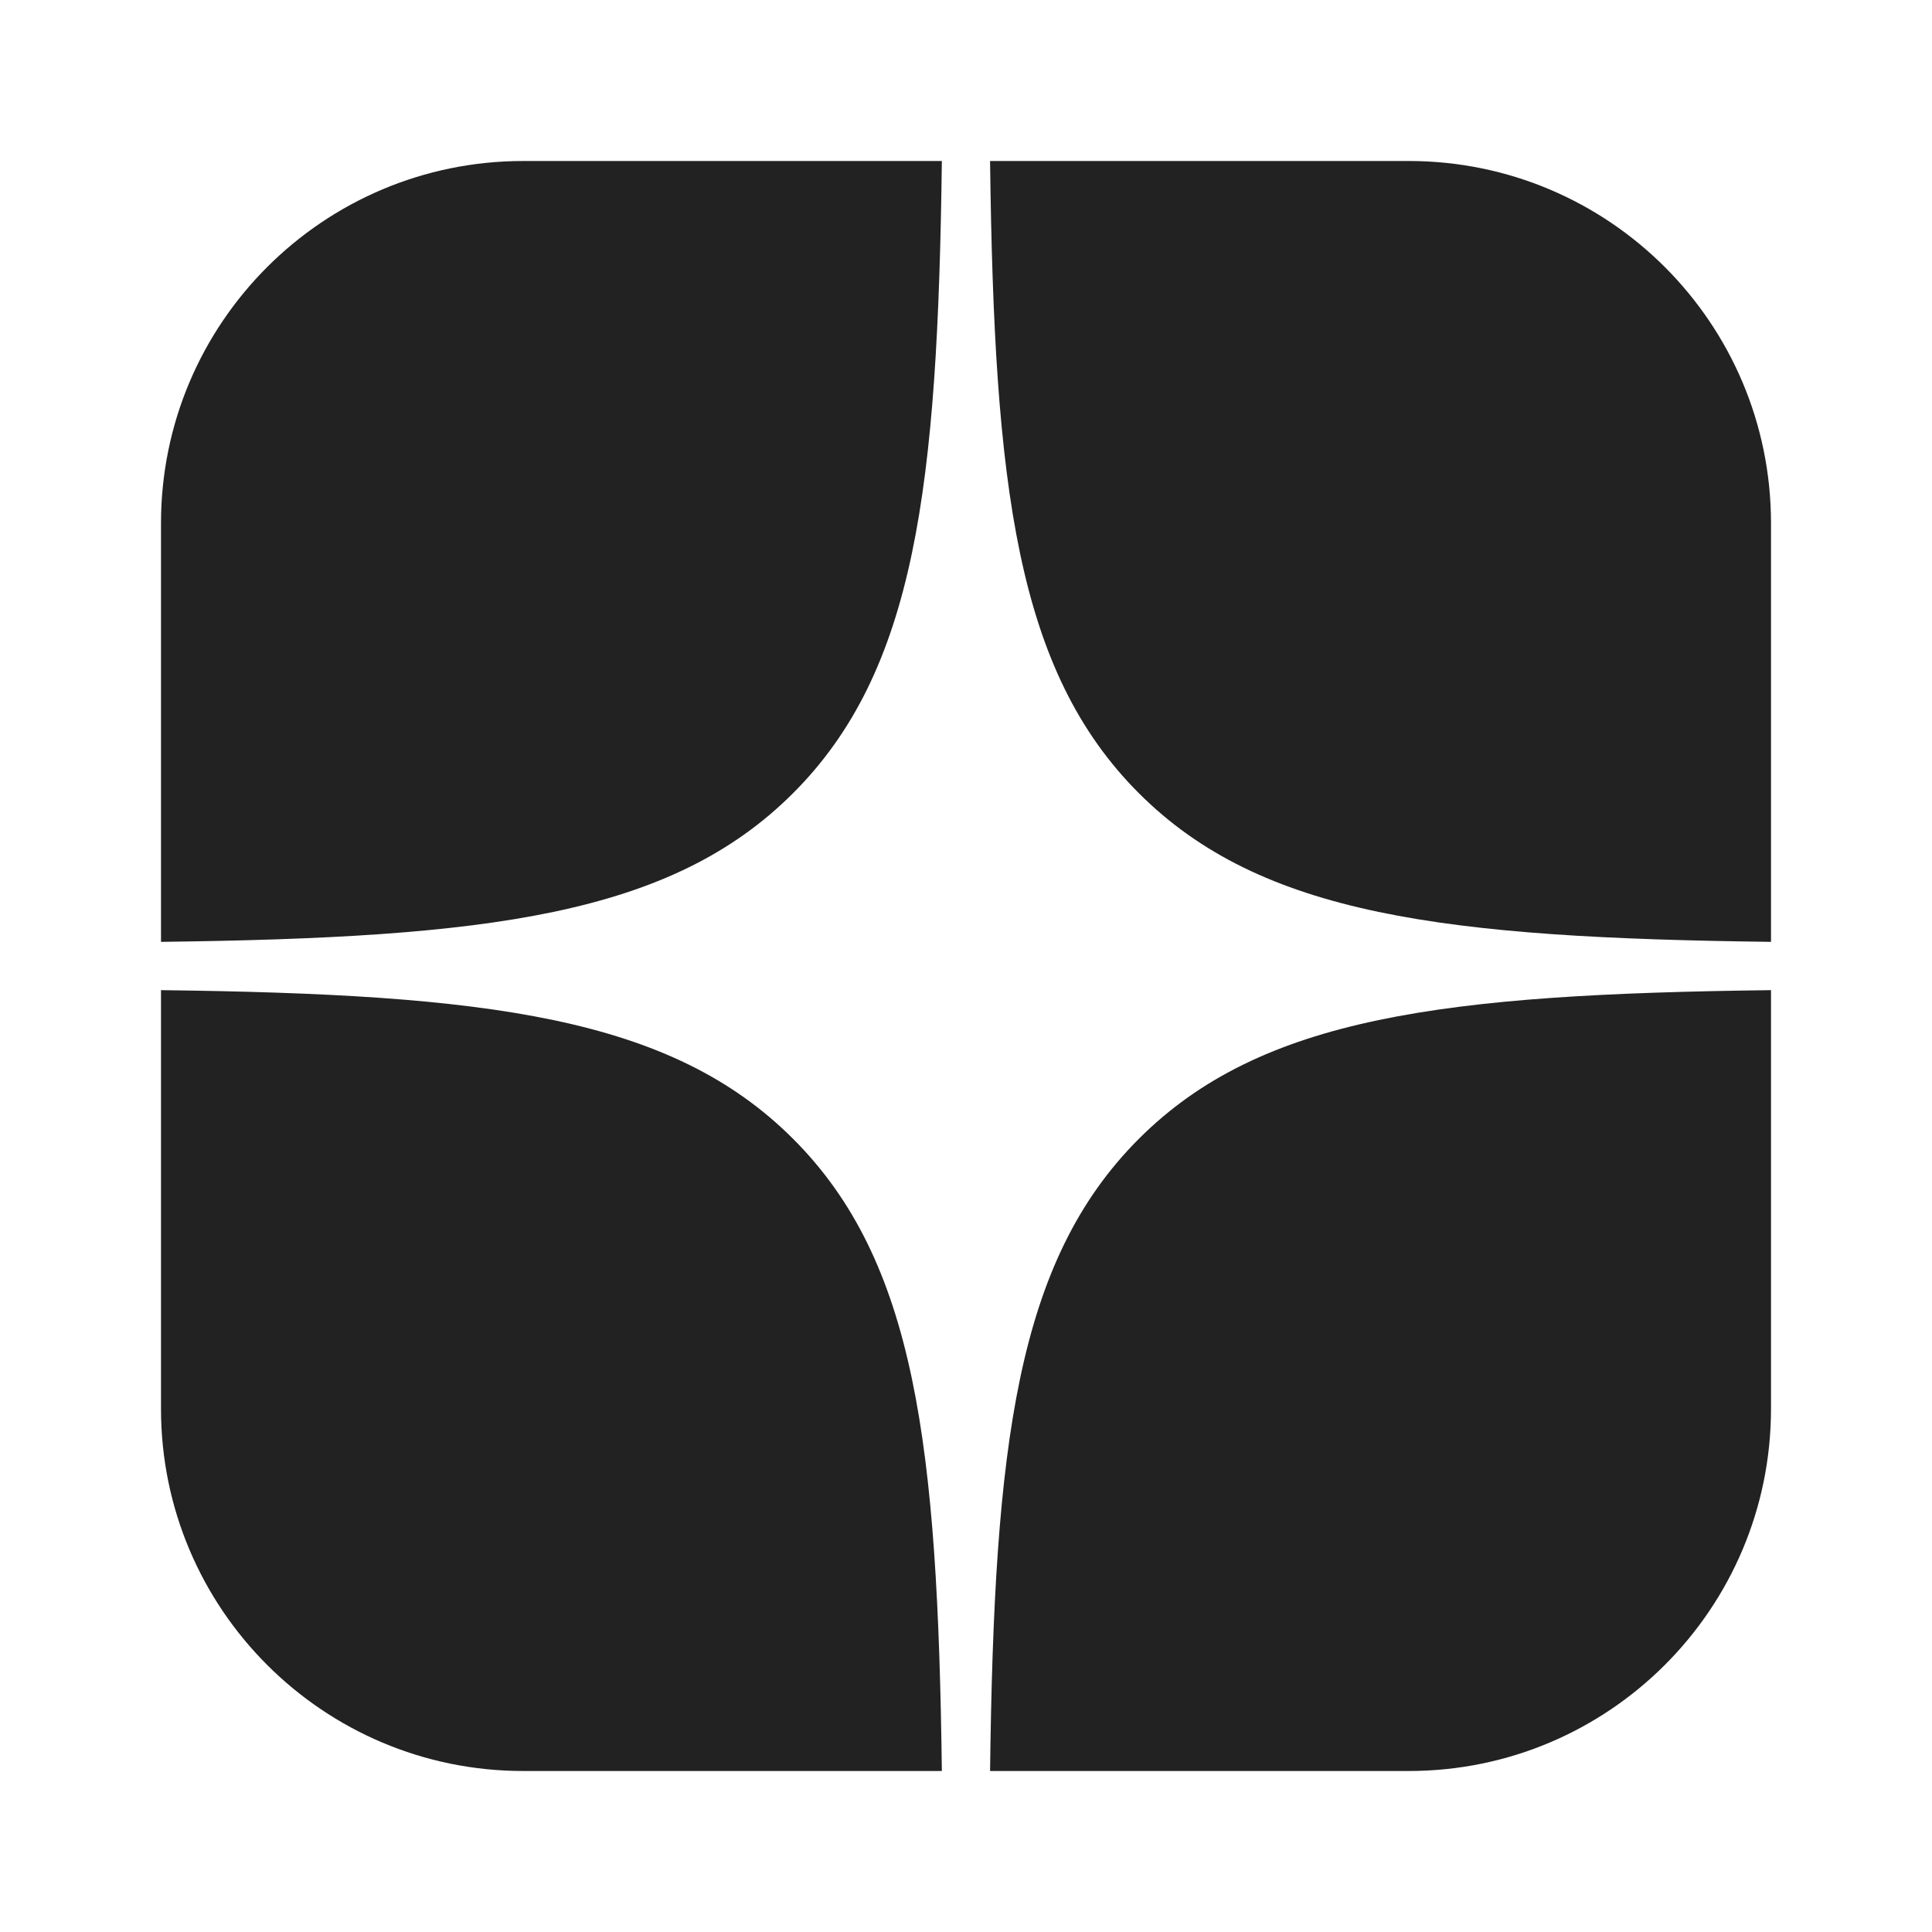
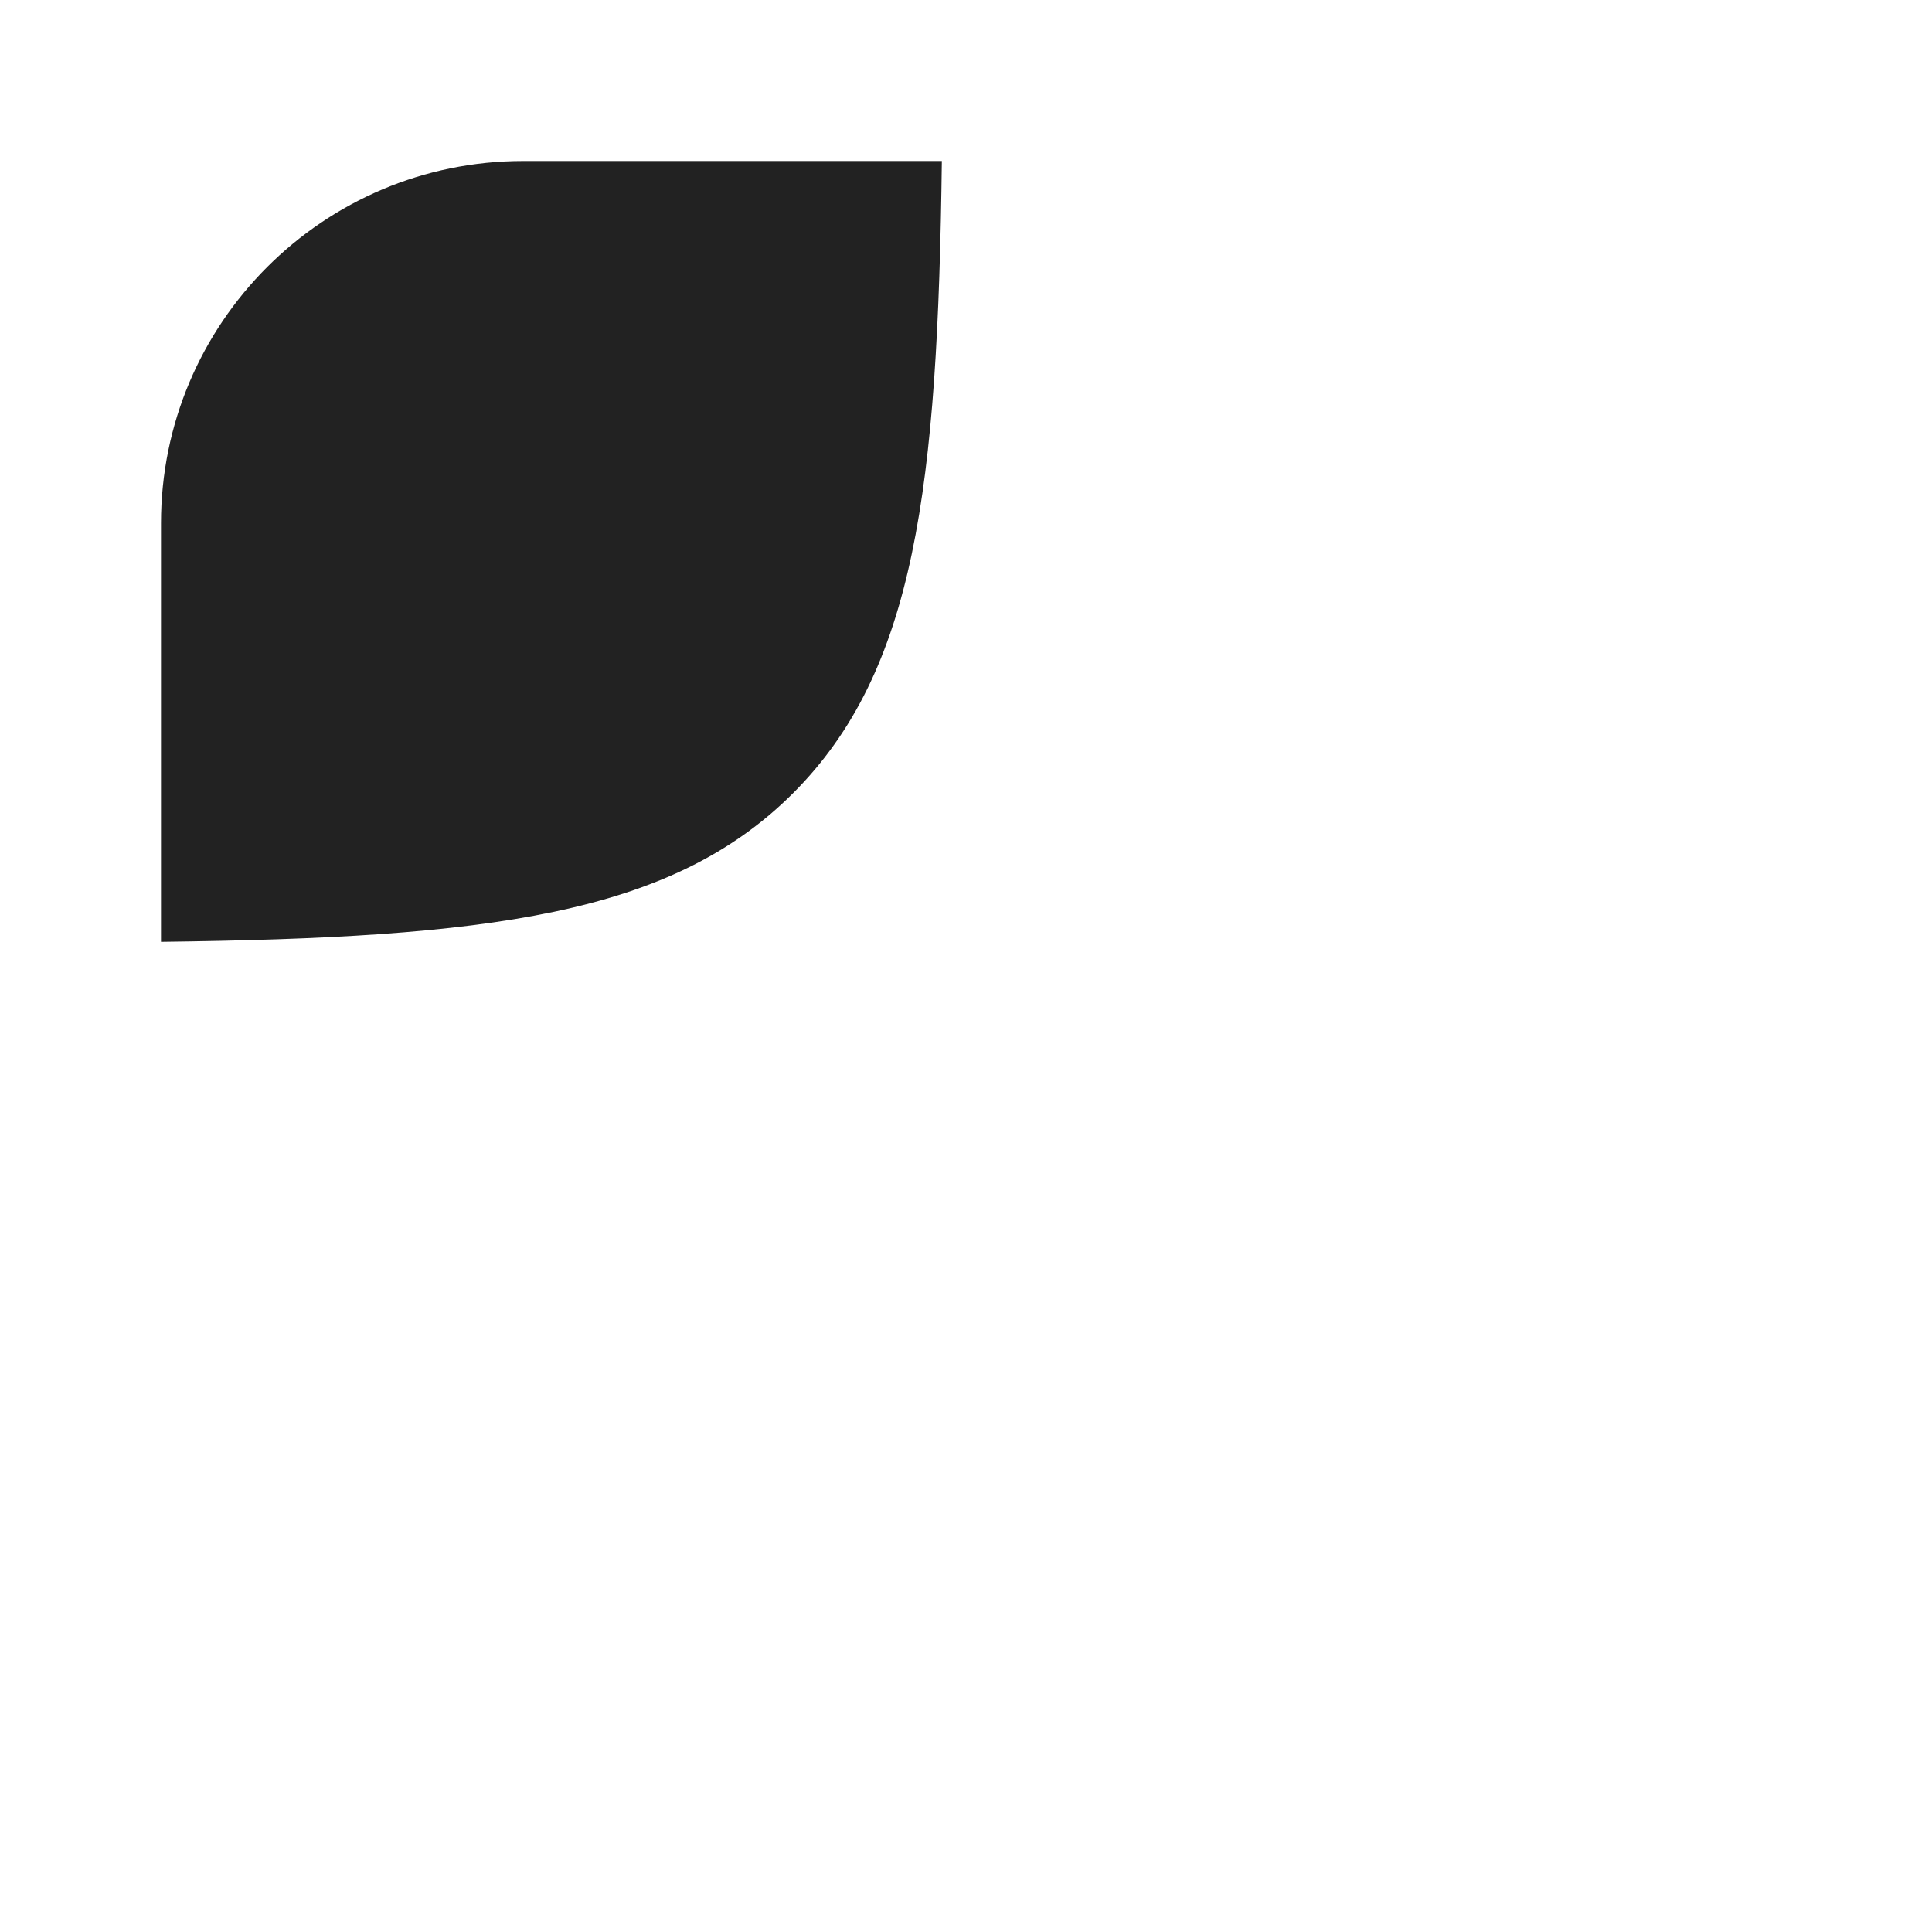
<svg xmlns="http://www.w3.org/2000/svg" width="24" height="24" viewBox="0 0 24 24" fill="none">
  <path d="M6.5 2C4.015 2 2 4.015 2 6.5V11.7C6.054 11.65 8.332 11.373 9.852 9.853C11.373 8.332 11.649 6.054 11.7 2H6.5Z" fill="#222222" />
-   <path d="M12.299 2C12.35 6.054 12.627 8.332 14.147 9.853C15.667 11.373 17.946 11.65 22 11.7V6.5C22 4.015 19.985 2 17.5 2H12.299Z" fill="#222222" />
-   <path d="M22 12.3C17.946 12.35 15.667 12.627 14.147 14.147C12.627 15.668 12.35 17.946 12.299 22H17.5C19.985 22 22 19.985 22 17.5V12.3Z" fill="#222222" />
-   <path d="M11.7 22C11.649 17.946 11.373 15.668 9.852 14.147C8.332 12.627 6.054 12.35 2 12.3V17.5C2 19.985 4.015 22 6.5 22H11.7Z" fill="#222222" />
</svg>